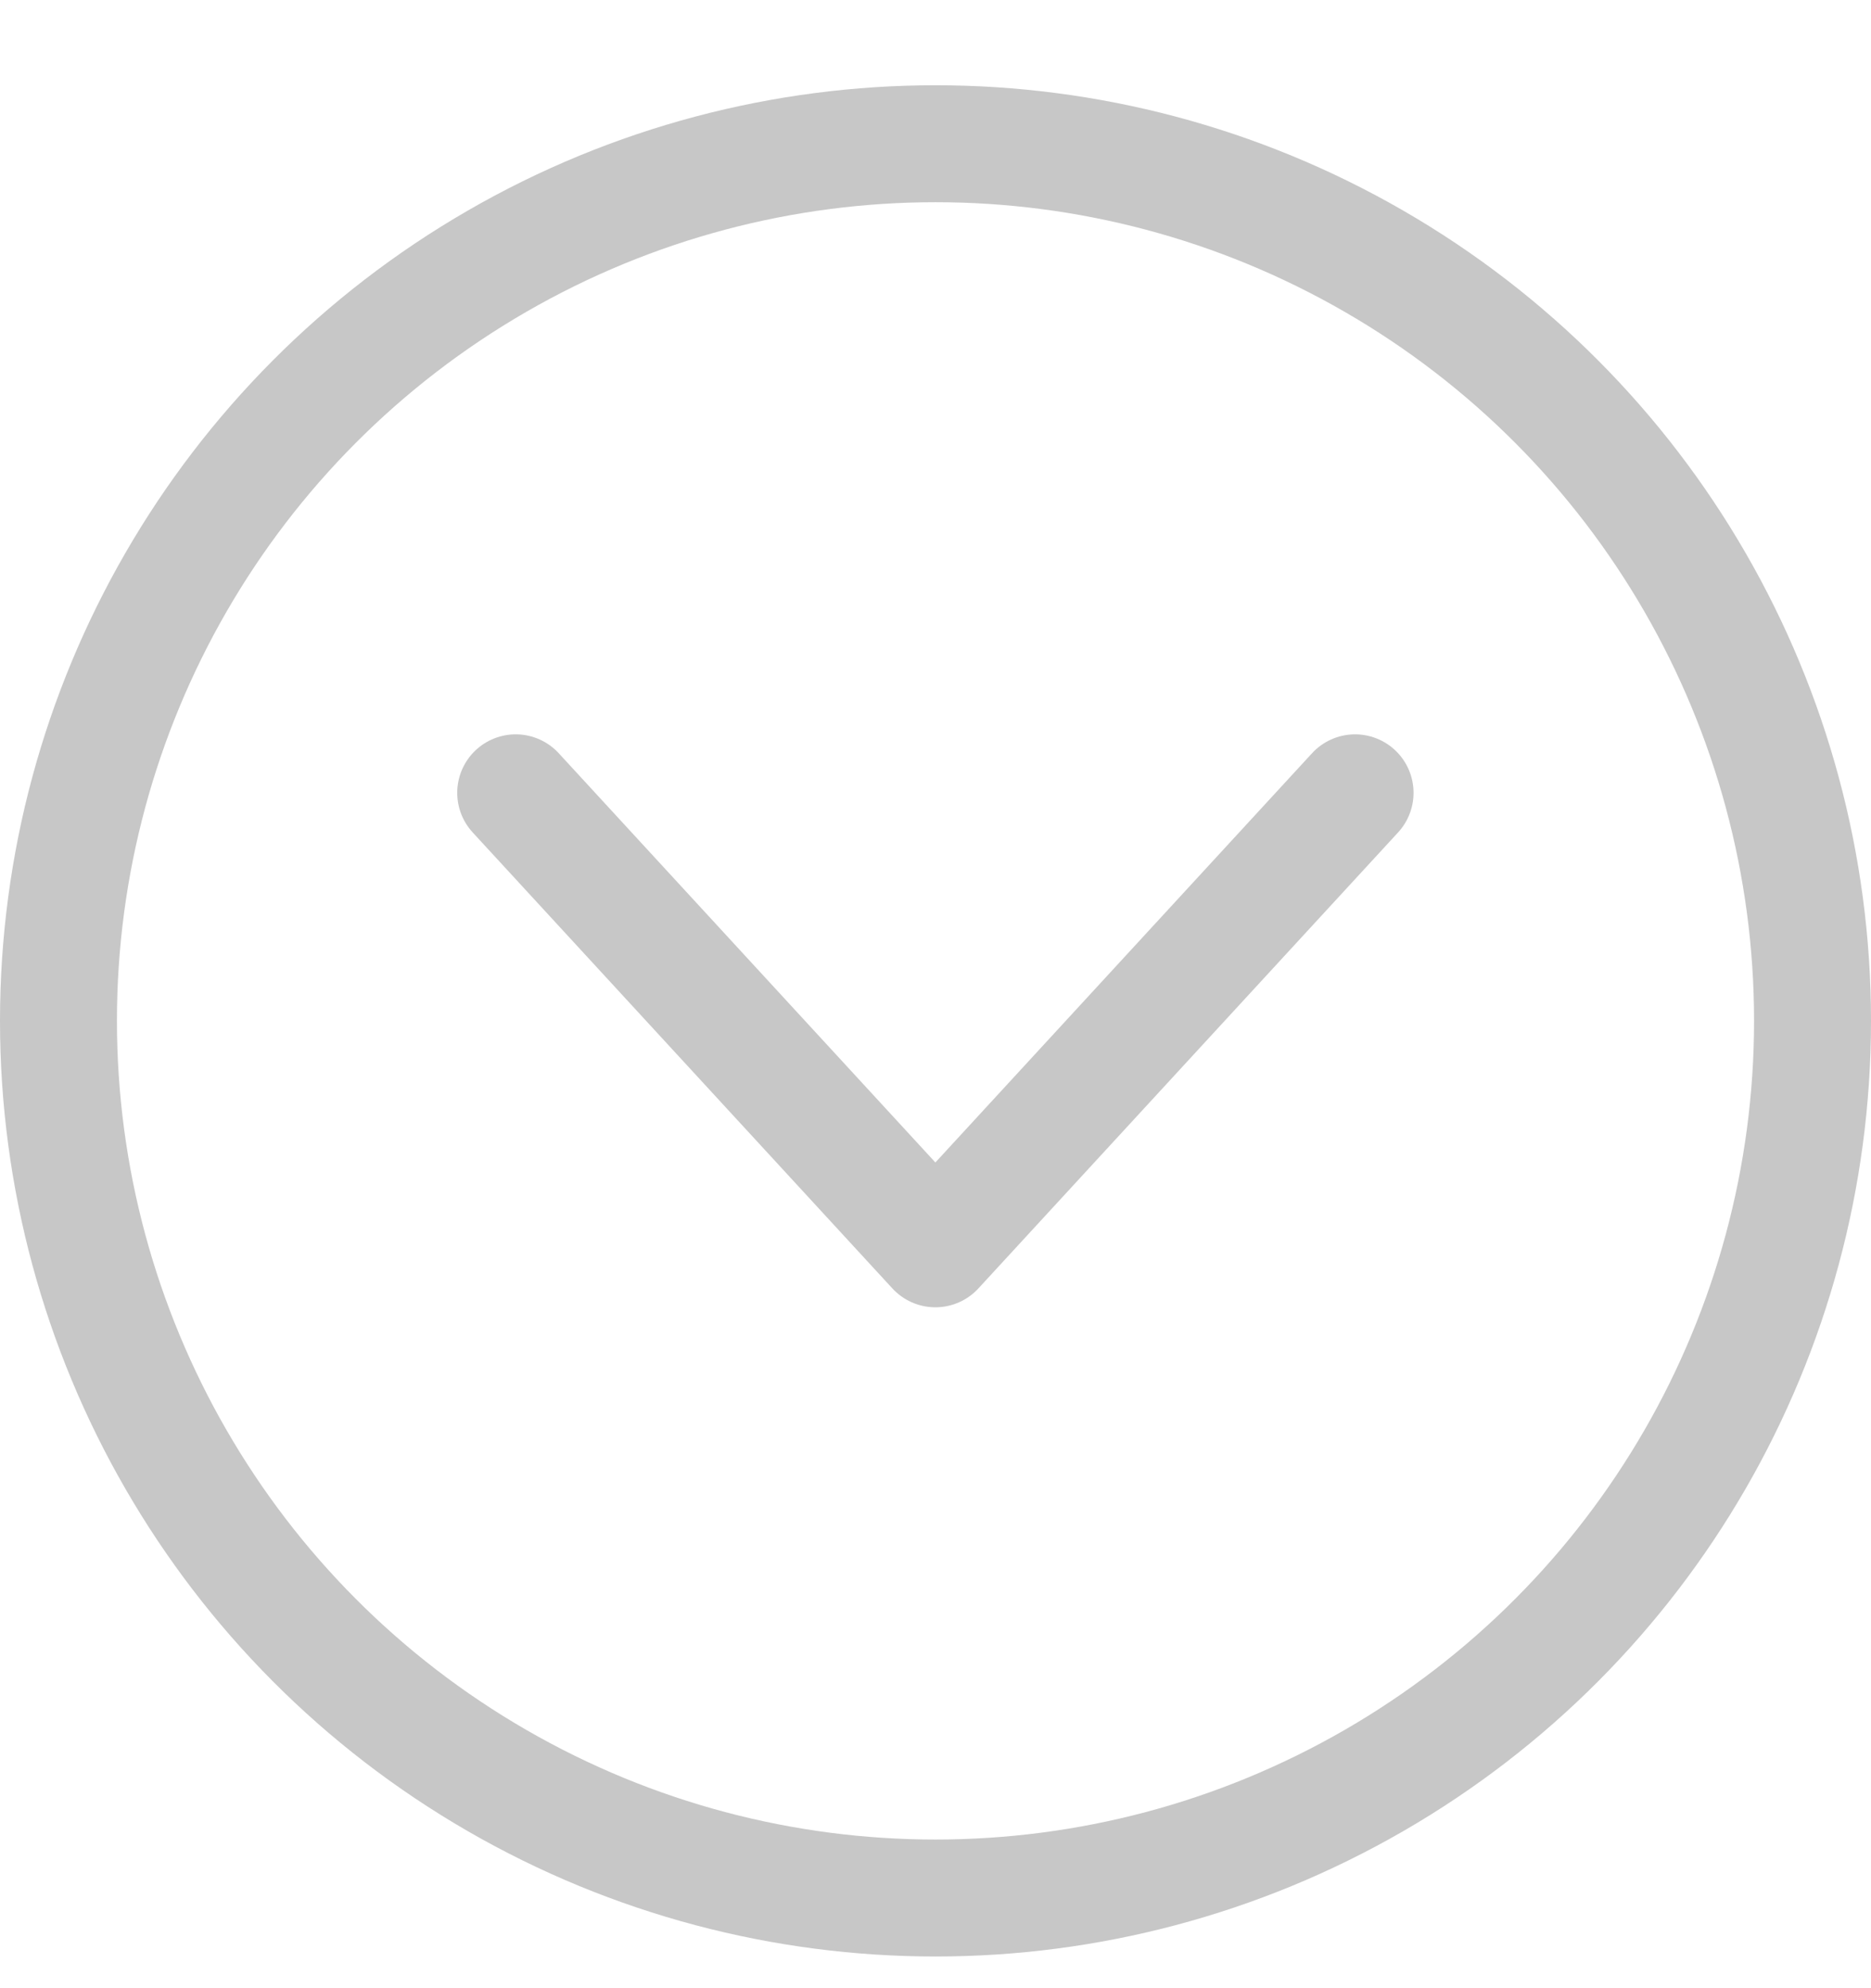
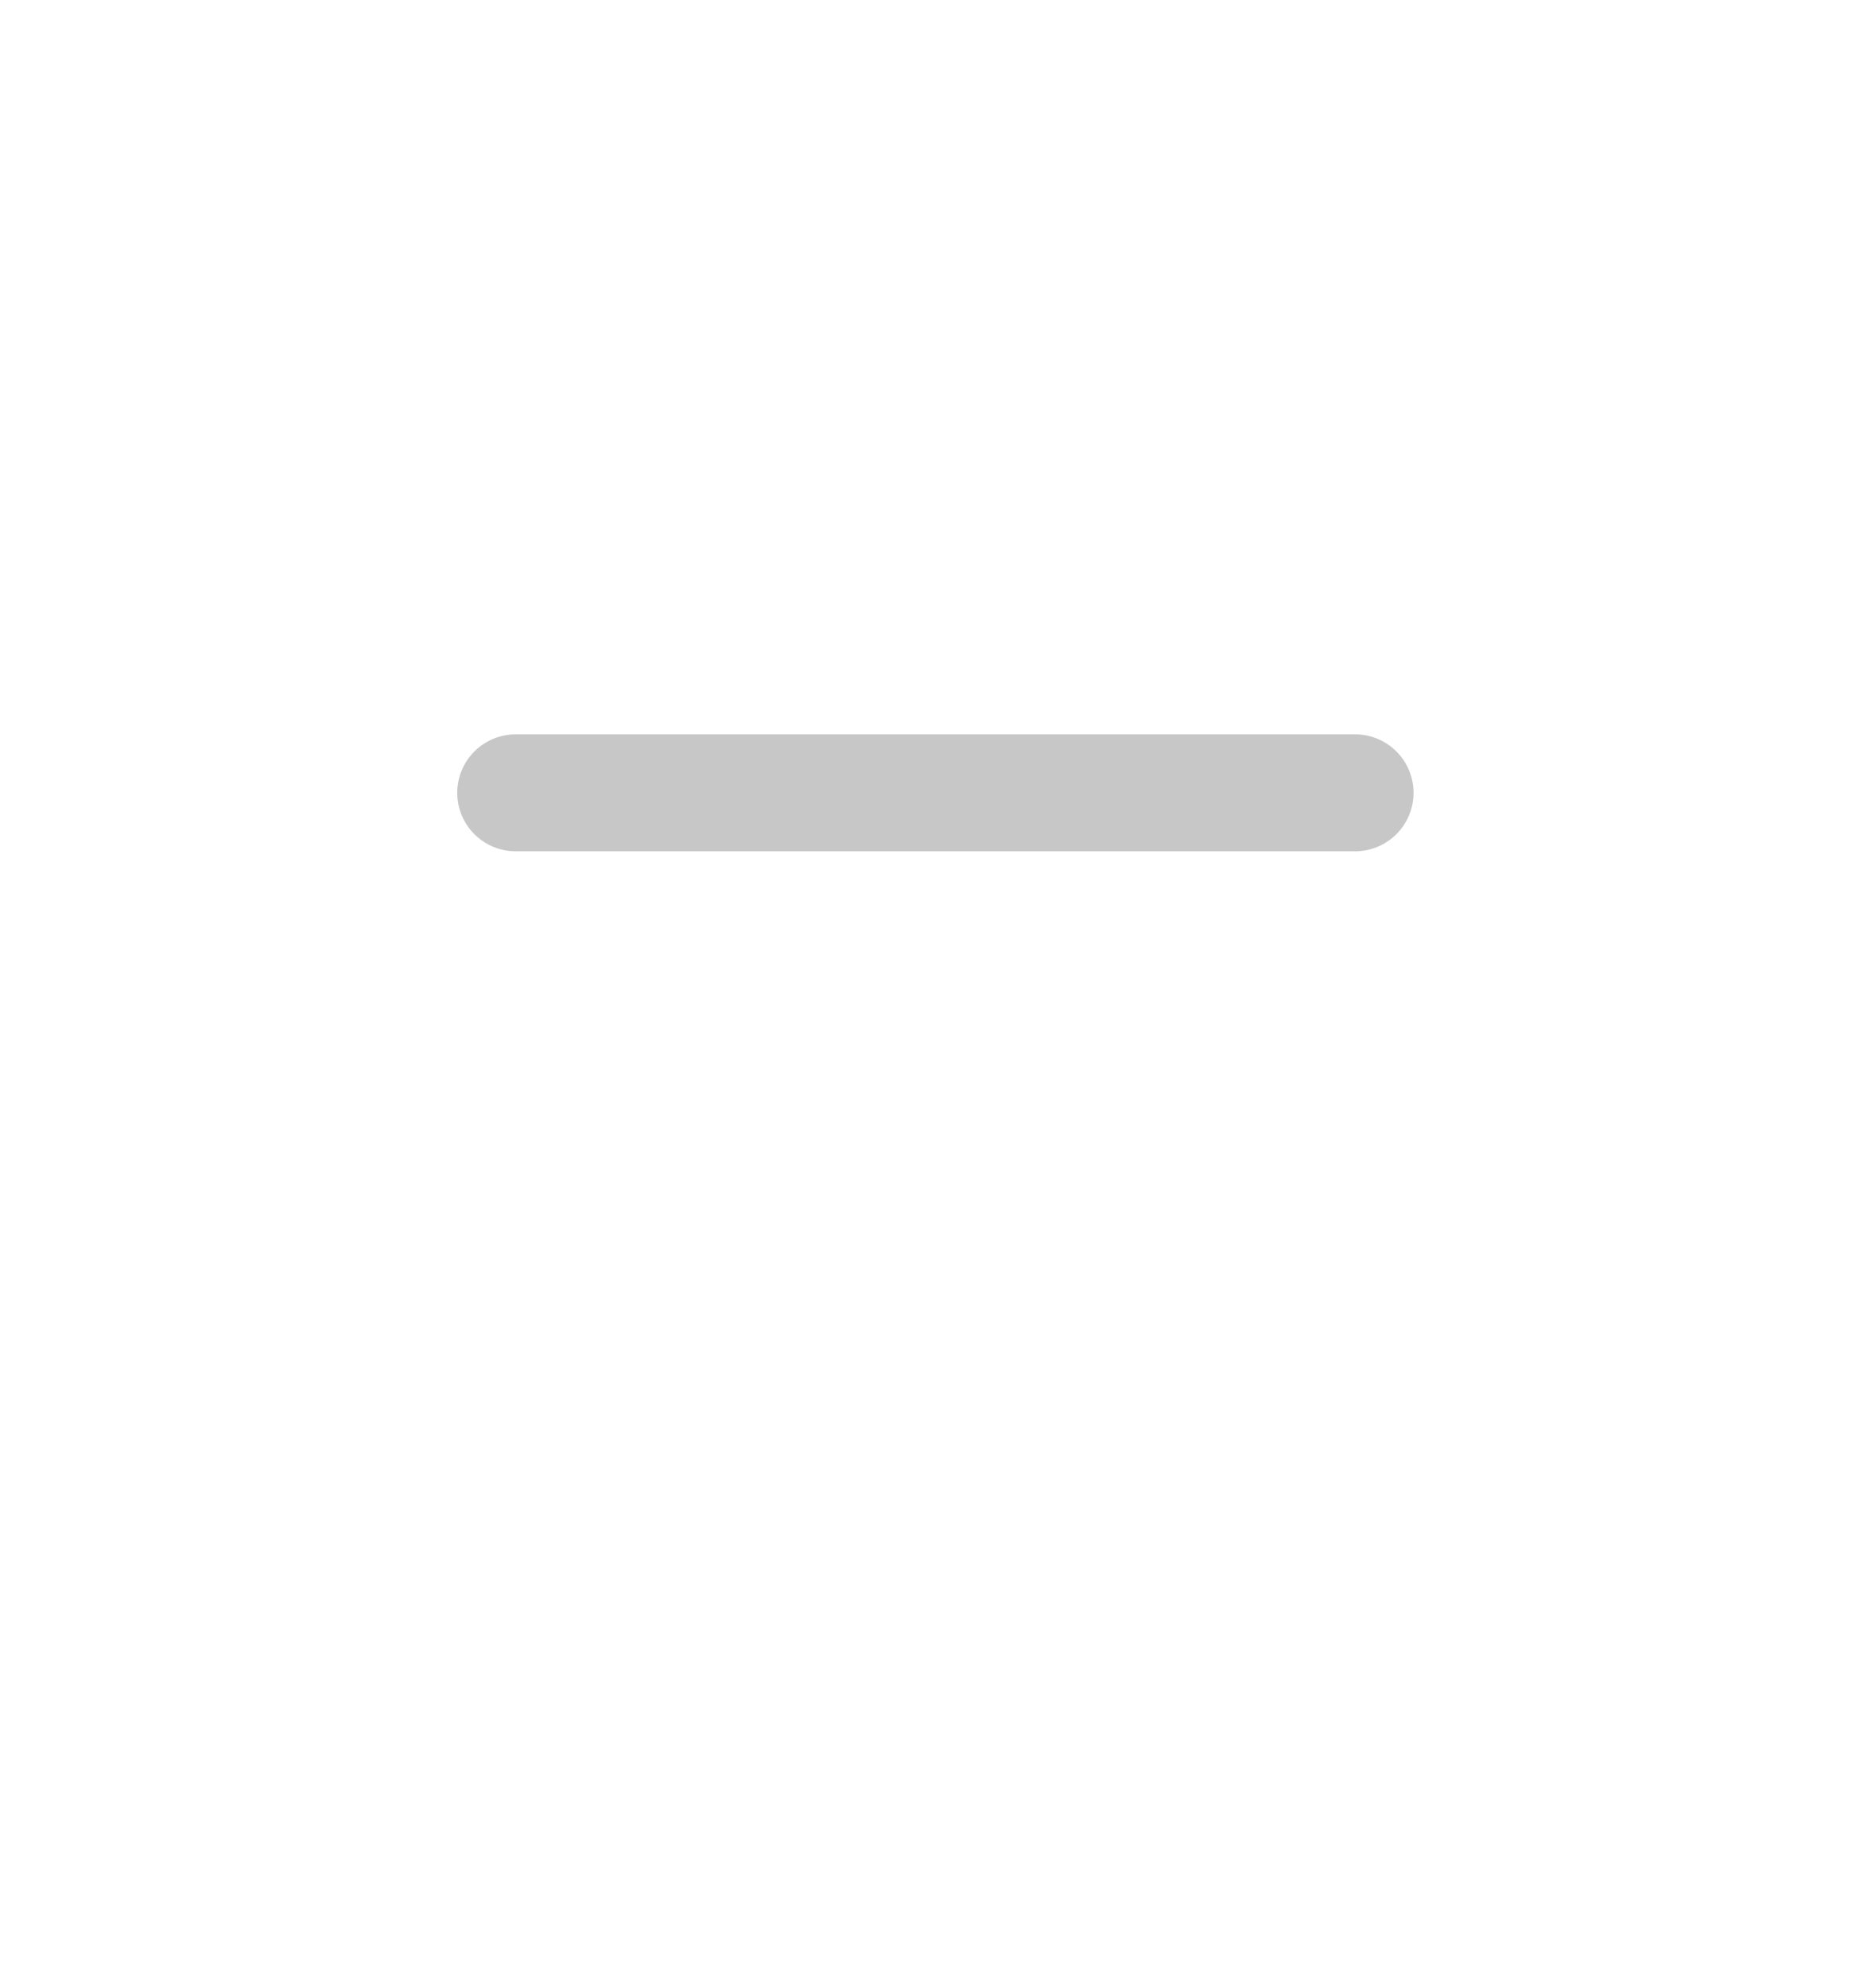
<svg xmlns="http://www.w3.org/2000/svg" width="16" height="17" viewBox="0 0 16 17" fill="none">
-   <circle cx="8" cy="8.729" r="7.5" stroke="#C7C7C7" />
-   <path d="M4.41 6.779L7.999 10.678L11.588 6.779" stroke="#C7C7C7" stroke-linecap="round" stroke-linejoin="round" />
+   <path d="M4.41 6.779L11.588 6.779" stroke="#C7C7C7" stroke-linecap="round" stroke-linejoin="round" />
</svg>